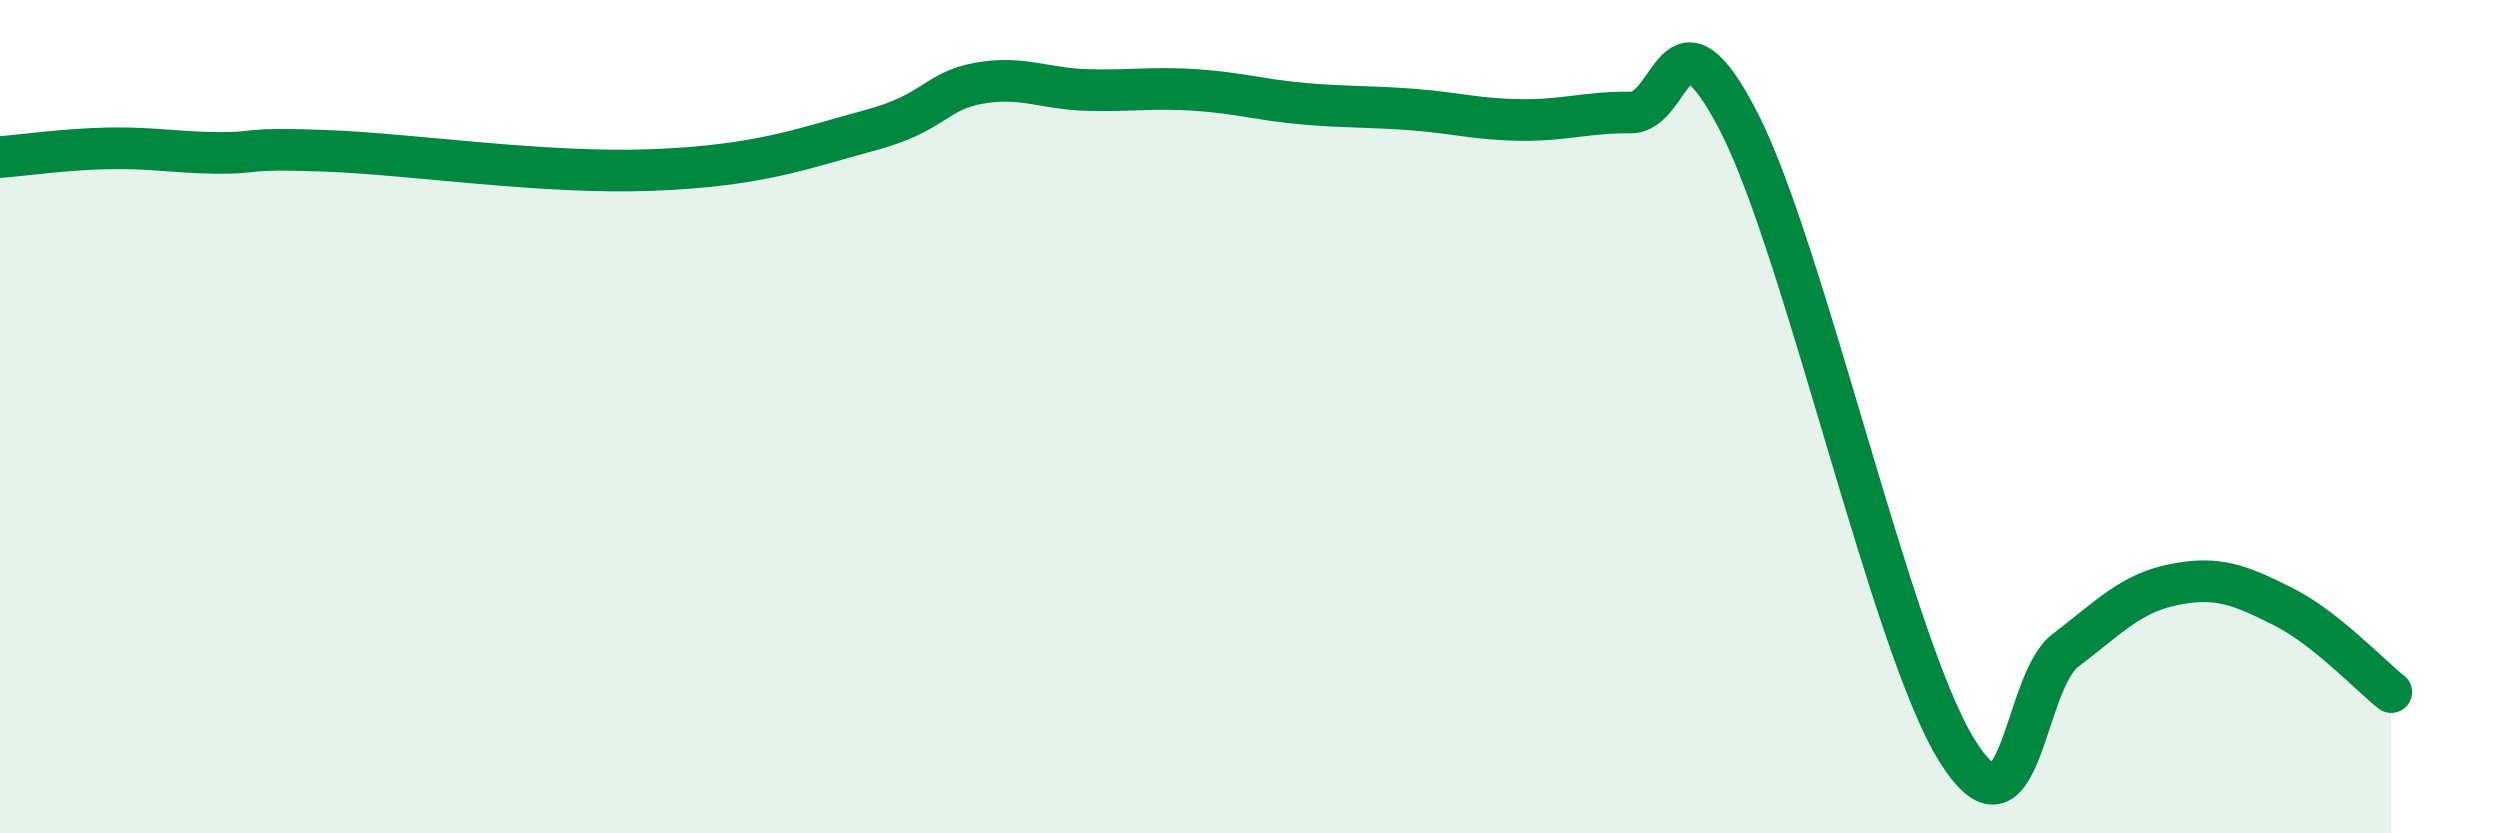
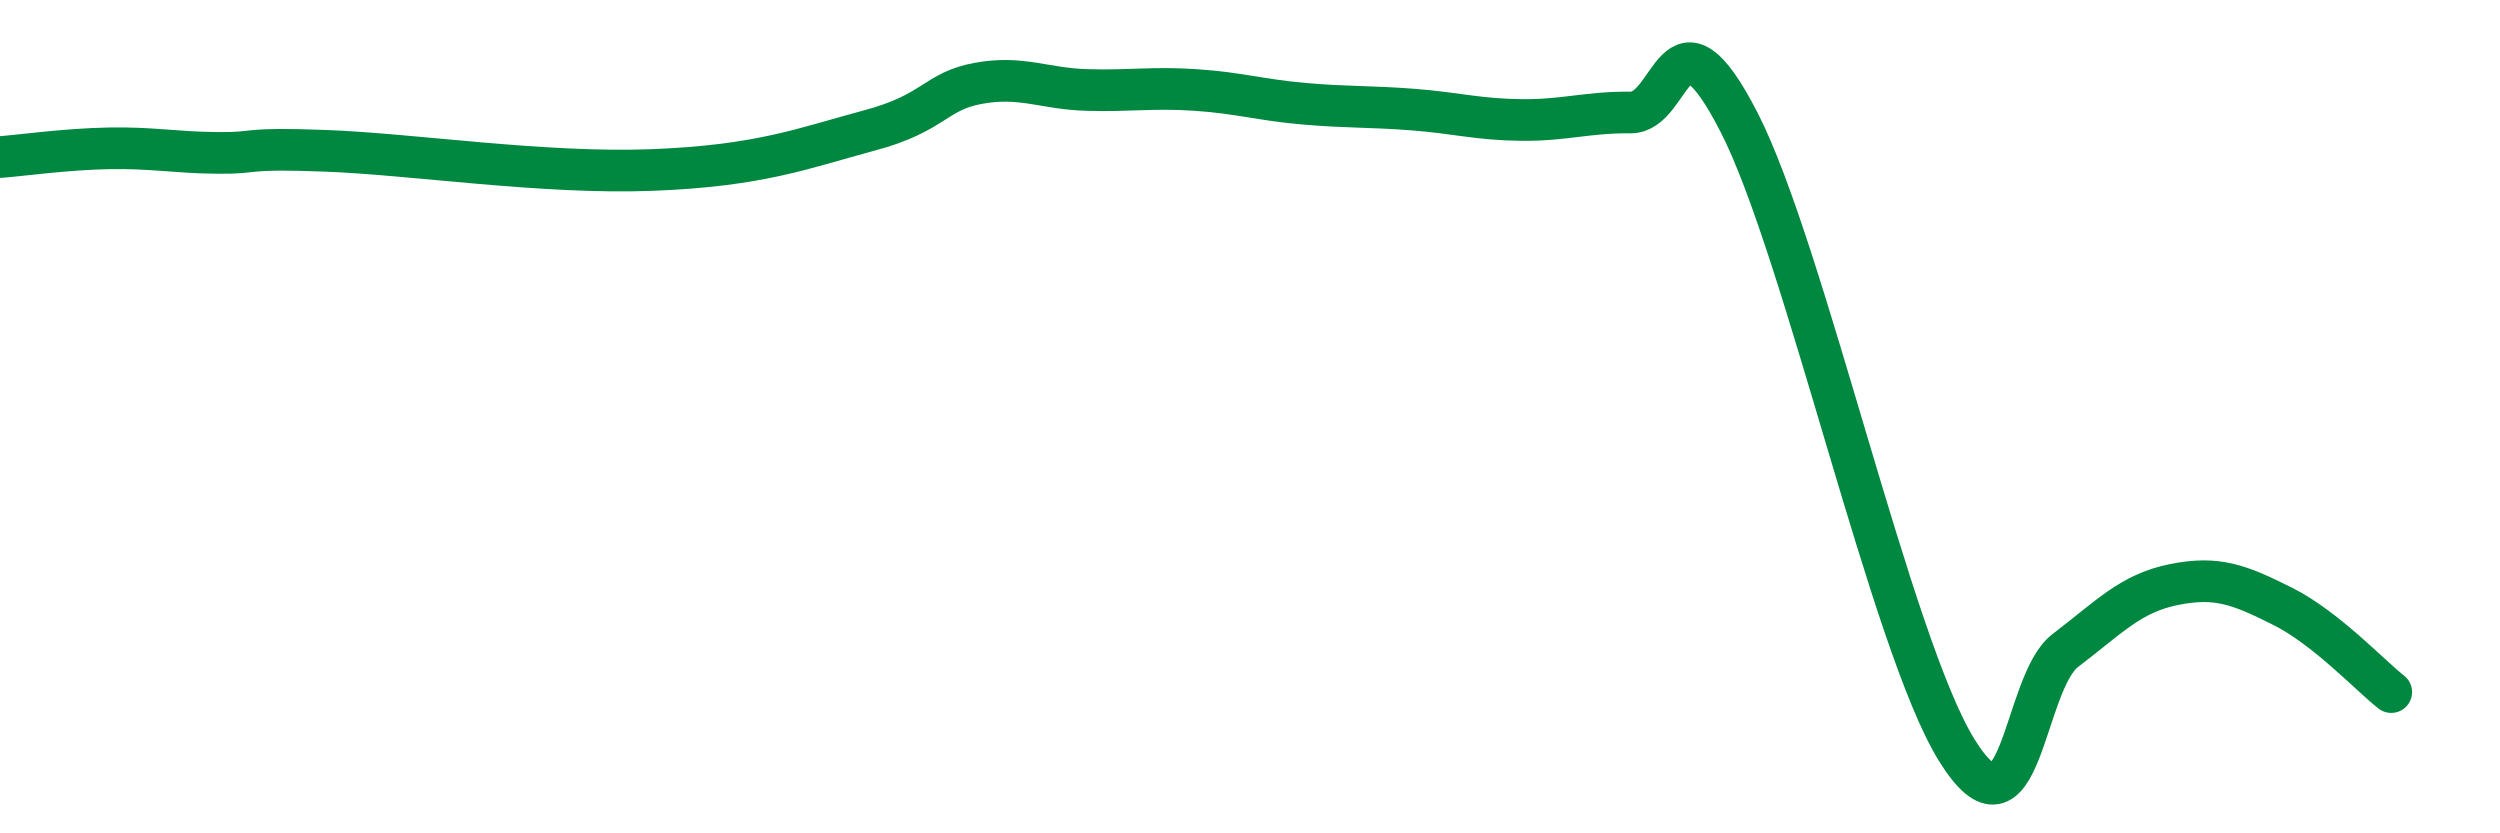
<svg xmlns="http://www.w3.org/2000/svg" width="60" height="20" viewBox="0 0 60 20">
-   <path d="M 0,3.77 C 0.52,3.73 1.57,3.58 2.61,3.56 C 3.65,3.54 4.18,3.66 5.22,3.67 C 6.26,3.68 5.74,3.54 7.83,3.62 C 9.92,3.7 13.04,4.18 15.65,4.08 C 18.26,3.98 19.3,3.55 20.87,3.13 C 22.44,2.71 22.44,2.19 23.48,2 C 24.52,1.81 25.05,2.13 26.09,2.16 C 27.13,2.19 27.66,2.09 28.7,2.16 C 29.74,2.23 30.26,2.4 31.3,2.49 C 32.34,2.58 32.87,2.55 33.91,2.63 C 34.95,2.71 35.48,2.87 36.52,2.88 C 37.56,2.89 38.09,2.69 39.13,2.7 C 40.17,2.71 40.17,-0.12 41.74,2.94 C 43.31,6 45.39,15.47 46.96,18 C 48.53,20.53 48.53,16.4 49.57,15.61 C 50.61,14.82 51.13,14.24 52.17,14.03 C 53.21,13.82 53.74,14.03 54.78,14.55 C 55.82,15.07 56.87,16.2 57.39,16.61L57.39 20L0 20Z" fill="#008740" opacity="0.1" stroke-linecap="round" stroke-linejoin="round" />
  <path d="M 0,3.77 C 0.52,3.73 1.57,3.58 2.61,3.56 C 3.65,3.54 4.18,3.66 5.22,3.67 C 6.26,3.68 5.74,3.54 7.83,3.62 C 9.92,3.7 13.04,4.18 15.65,4.08 C 18.26,3.98 19.3,3.55 20.87,3.13 C 22.44,2.71 22.44,2.19 23.48,2 C 24.52,1.81 25.05,2.13 26.09,2.16 C 27.13,2.19 27.66,2.09 28.7,2.16 C 29.74,2.23 30.26,2.4 31.3,2.49 C 32.34,2.58 32.87,2.55 33.91,2.63 C 34.95,2.71 35.48,2.87 36.52,2.88 C 37.56,2.89 38.09,2.69 39.13,2.7 C 40.17,2.71 40.17,-0.12 41.74,2.94 C 43.31,6 45.39,15.47 46.96,18 C 48.53,20.53 48.53,16.4 49.57,15.61 C 50.61,14.82 51.13,14.24 52.17,14.03 C 53.21,13.82 53.74,14.03 54.78,14.55 C 55.82,15.07 56.87,16.2 57.39,16.61" stroke="#008740" stroke-width="1" fill="none" stroke-linecap="round" stroke-linejoin="round" />
</svg>